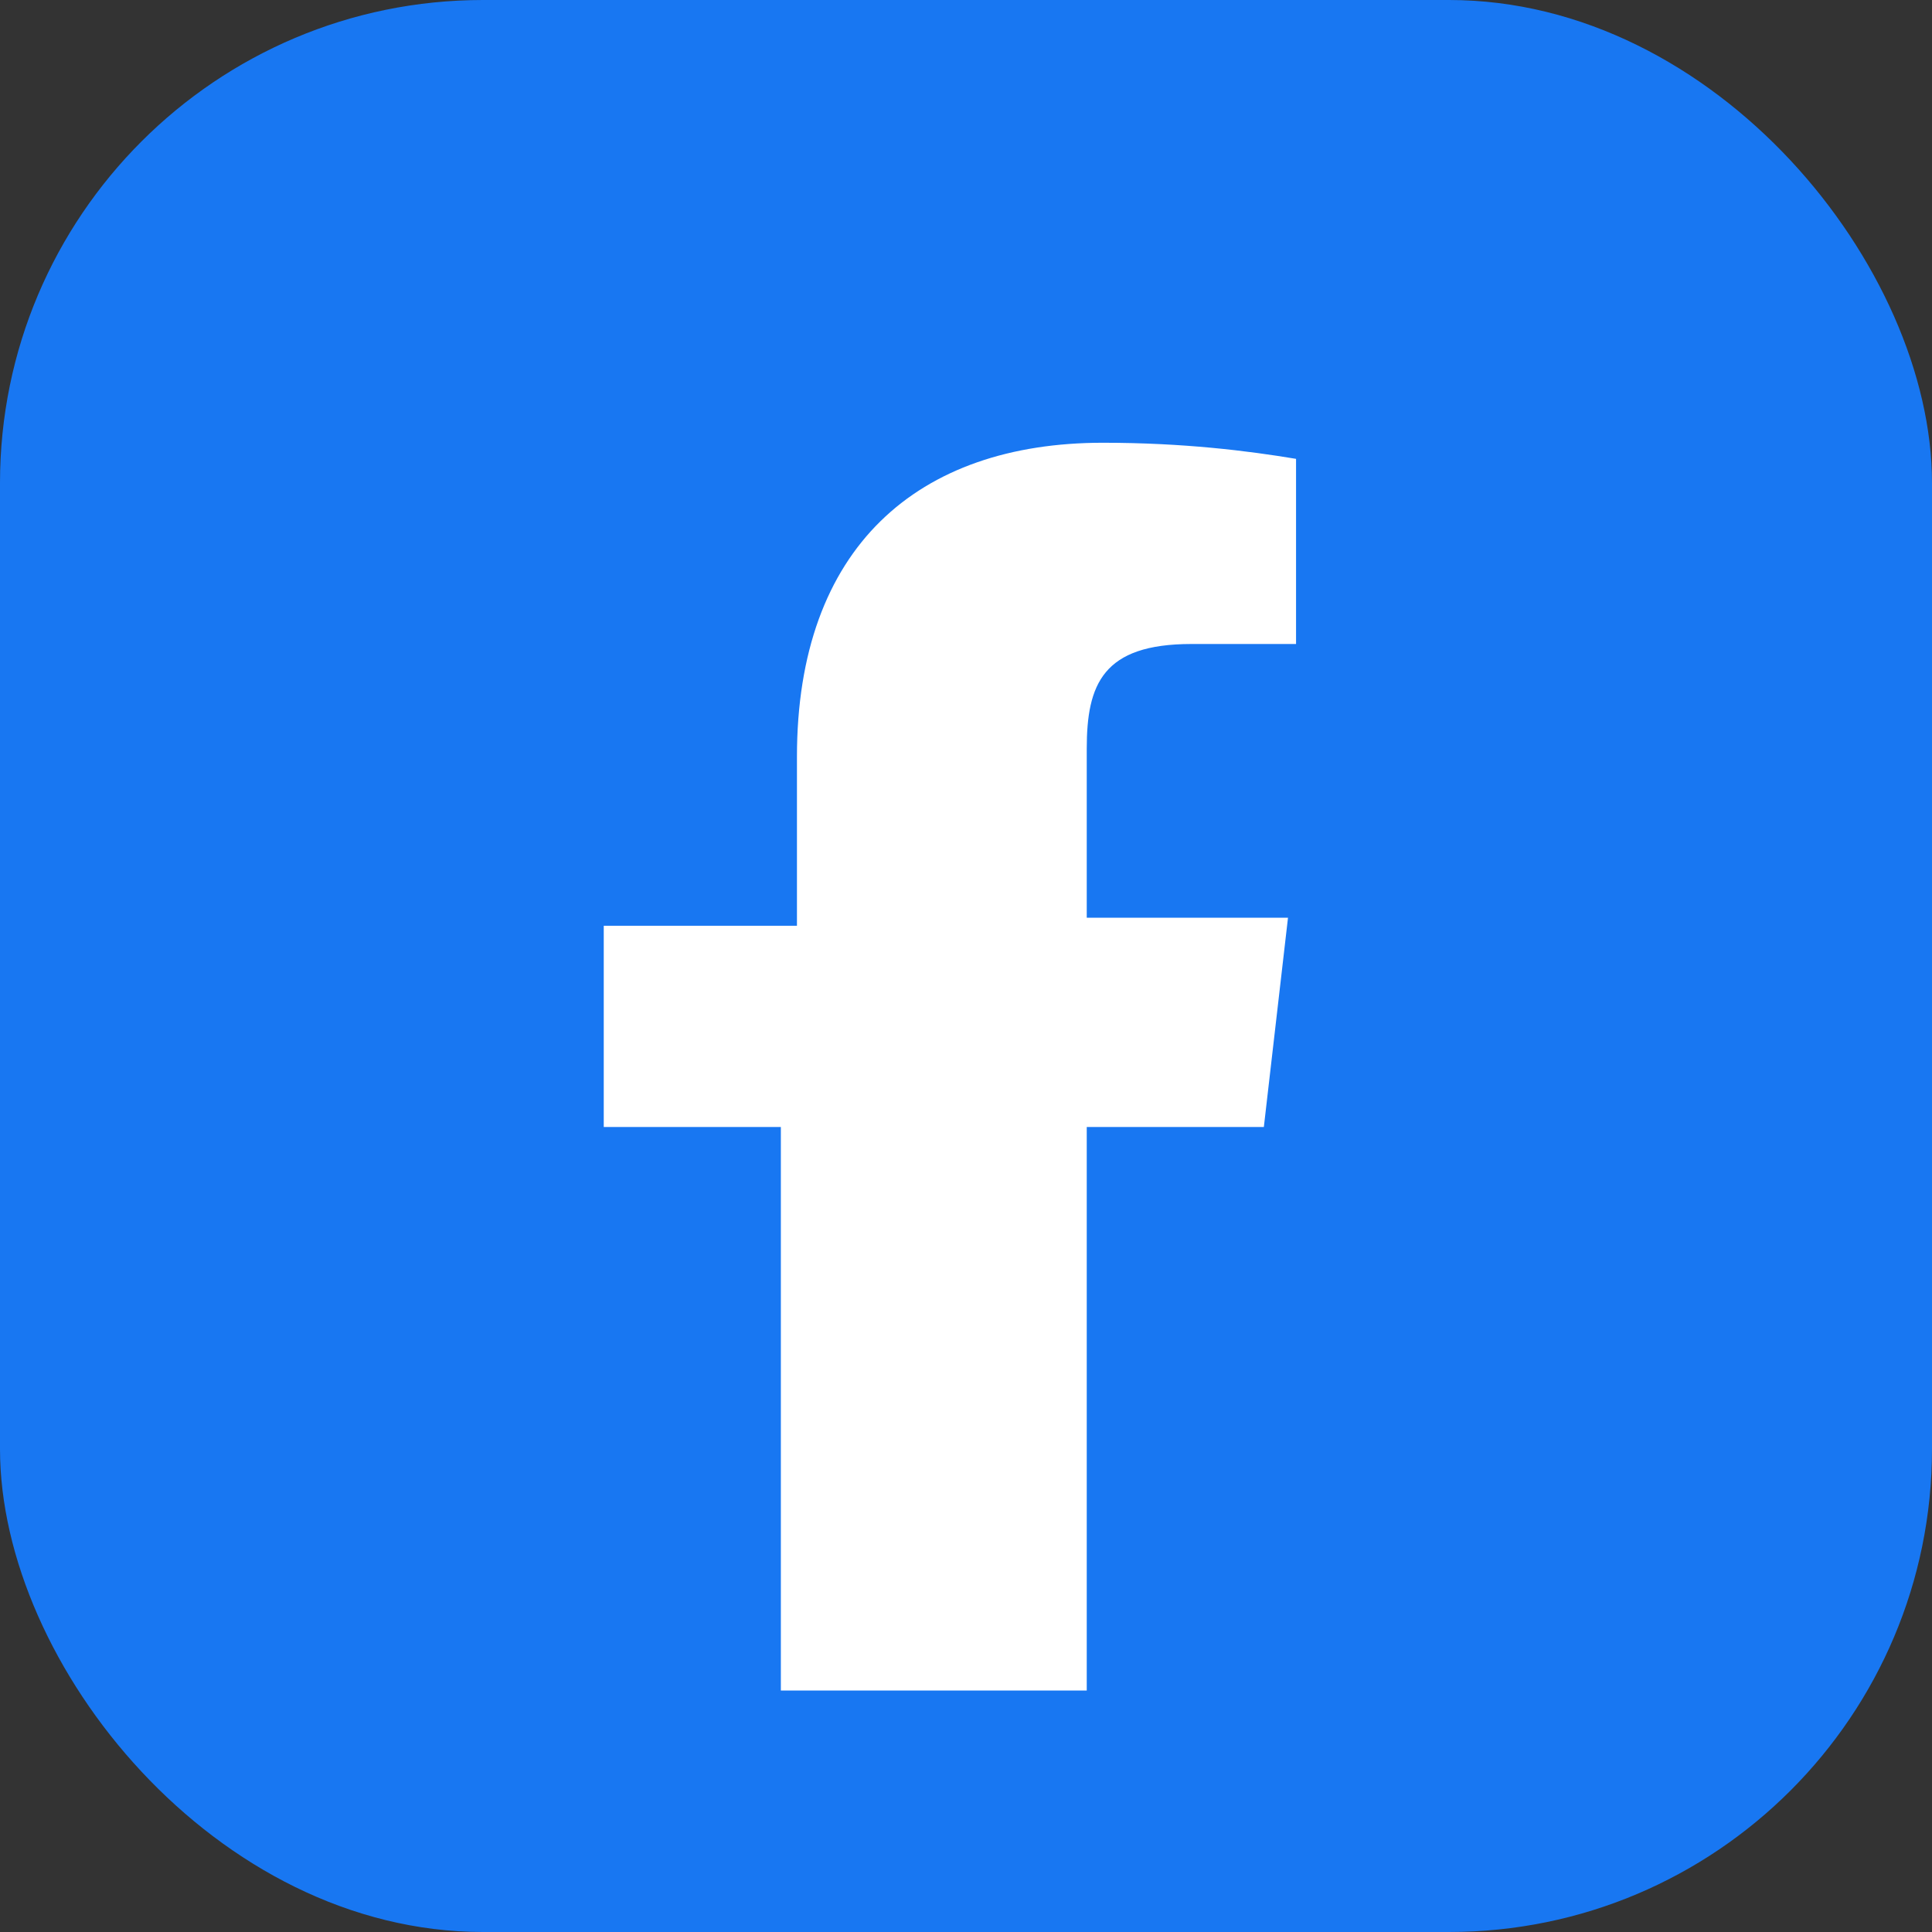
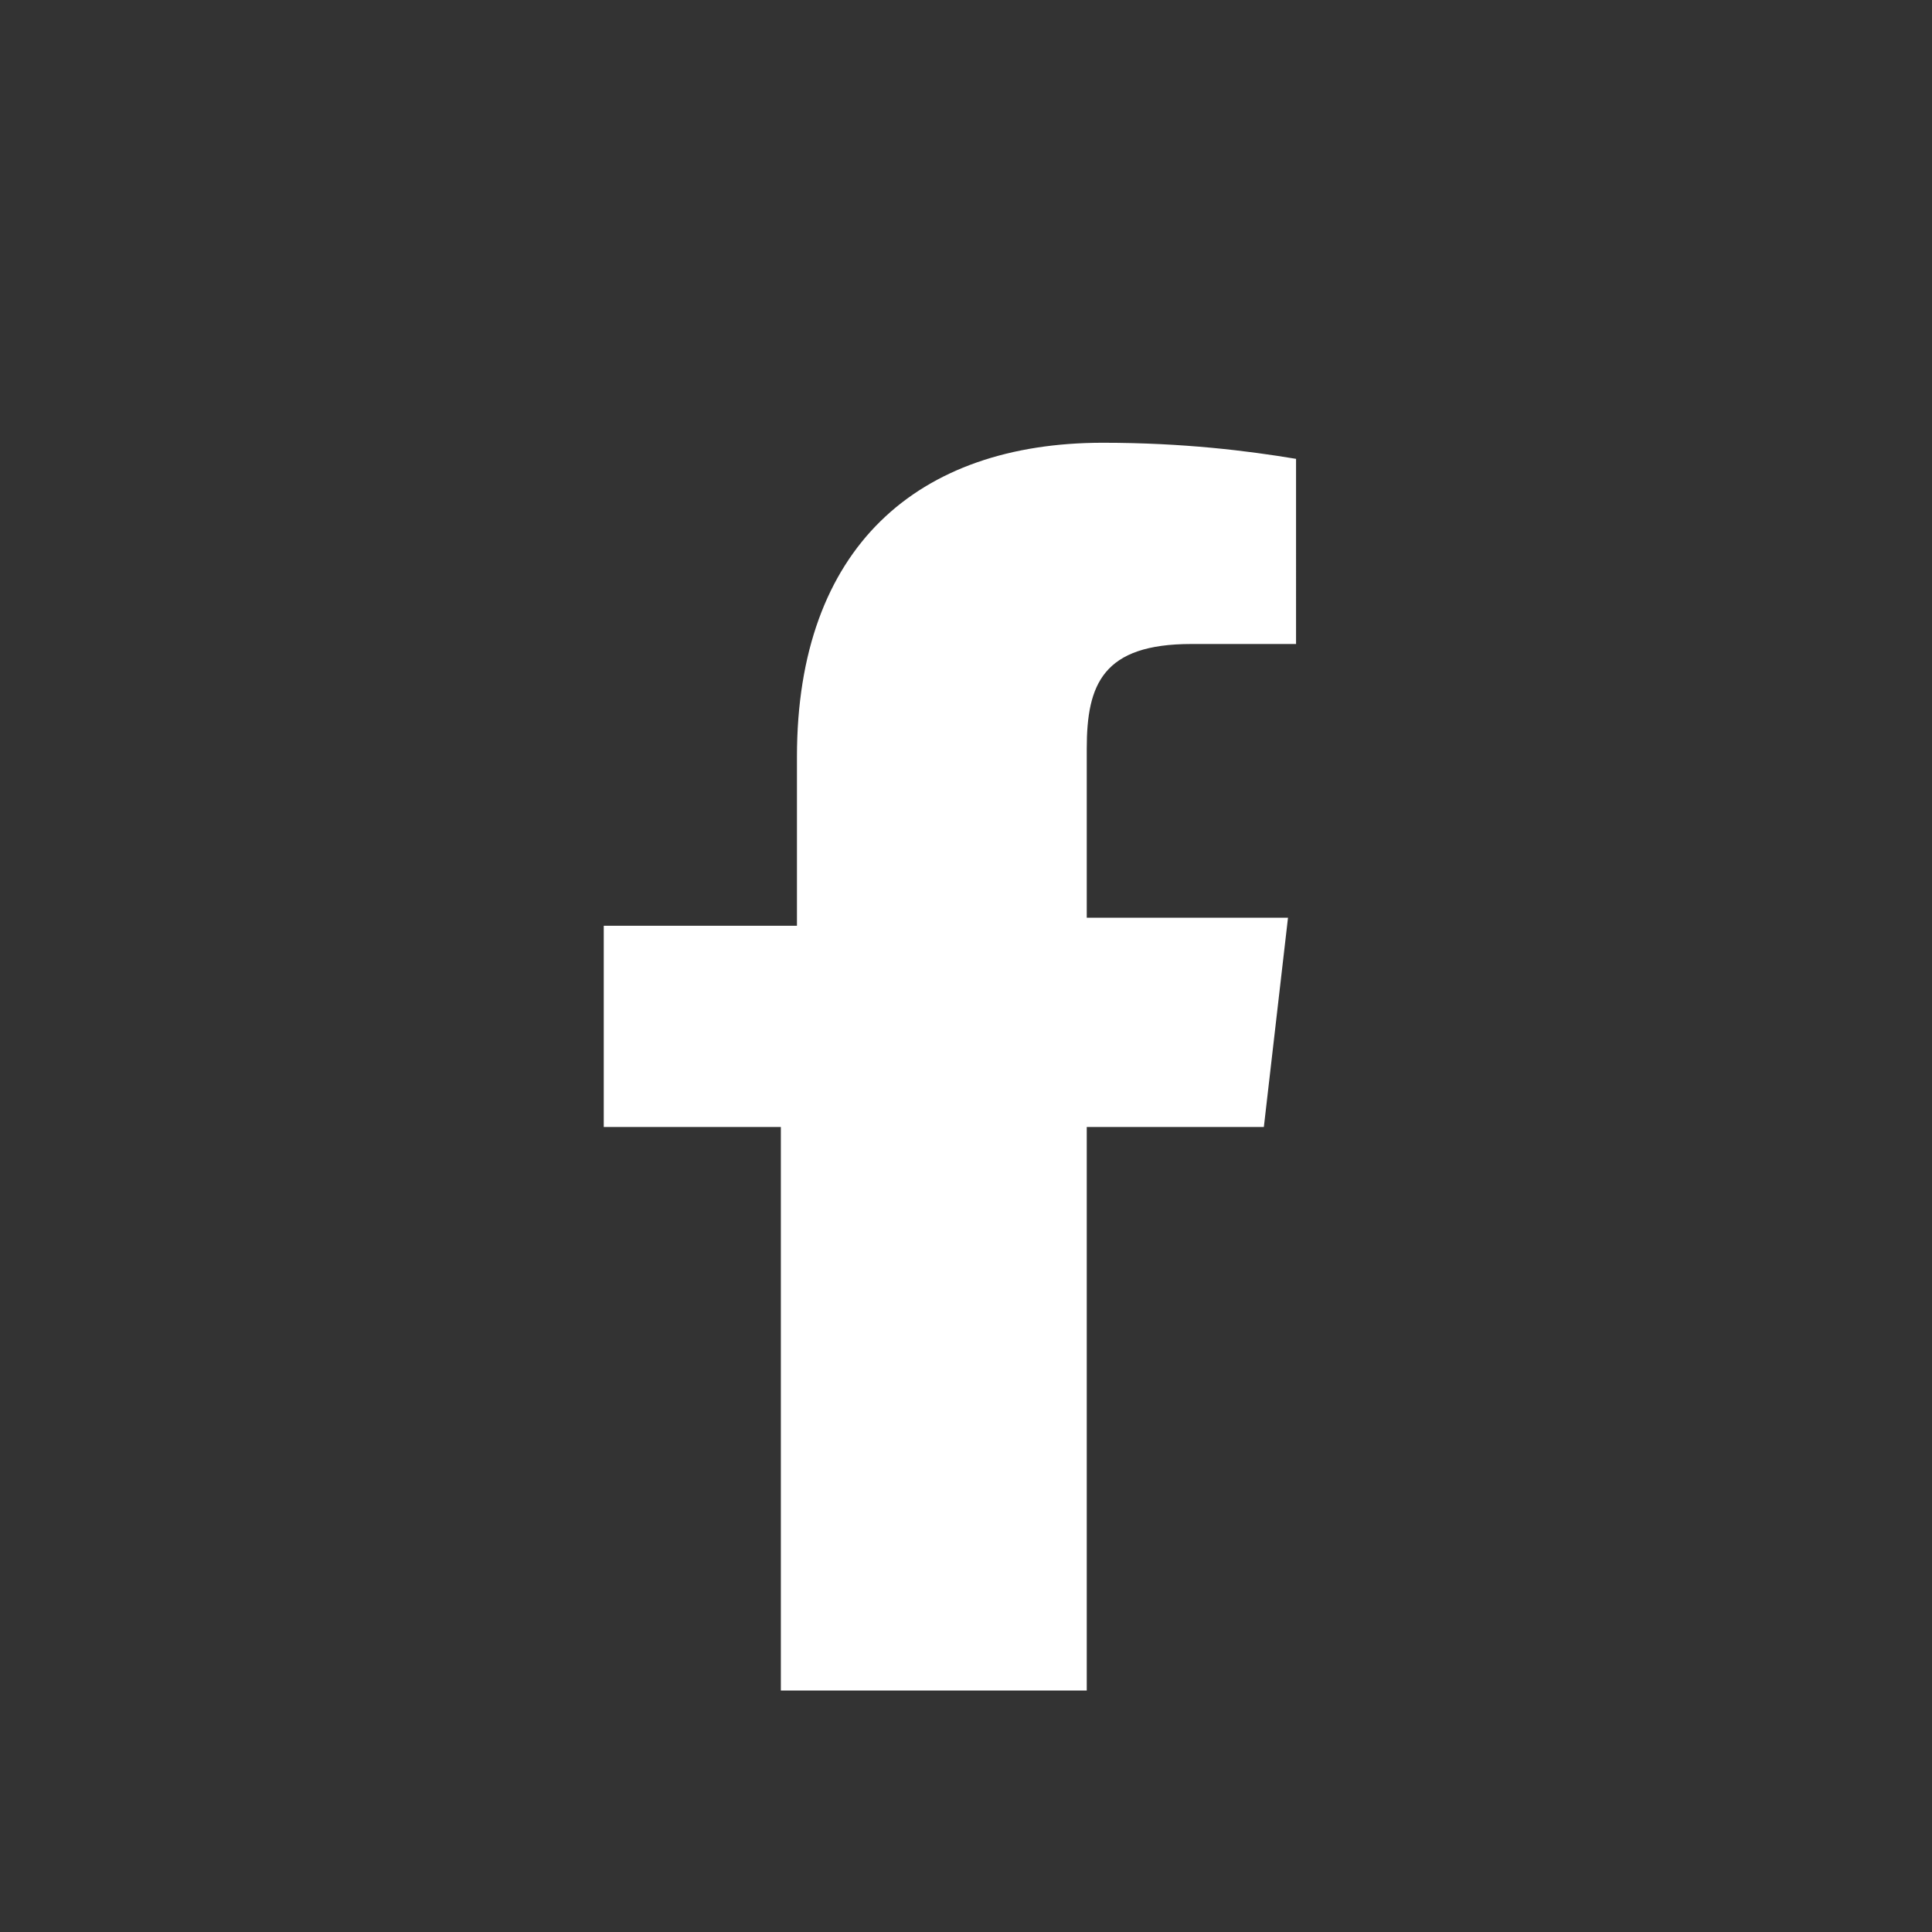
<svg xmlns="http://www.w3.org/2000/svg" viewBox="0 0 24 24" fill="none">
  <rect x="0" y="0" width="24" height="24" fill="#333333" stroke="none" />
-   <rect width="24" height="24" rx="6" fill="#1877F2" />
-   <path d="M13.5 21v-7h2.2l.3-2.6h-2.5V9.3c0-.8.2-1.3 1.3-1.3h1.3V5.7c-.6-.1-1.4-.2-2.4-.2-2.3 0-3.8 1.3-3.8 3.9v2.1H7.5V14h2.2v7h3.8z" fill="#fff" />
+   <path d="M13.5 21v-7h2.2l.3-2.6h-2.5V9.3c0-.8.2-1.3 1.3-1.3h1.3V5.7c-.6-.1-1.4-.2-2.4-.2-2.3 0-3.8 1.3-3.8 3.9v2.1H7.5V14h2.2v7z" fill="#fff" />
</svg>